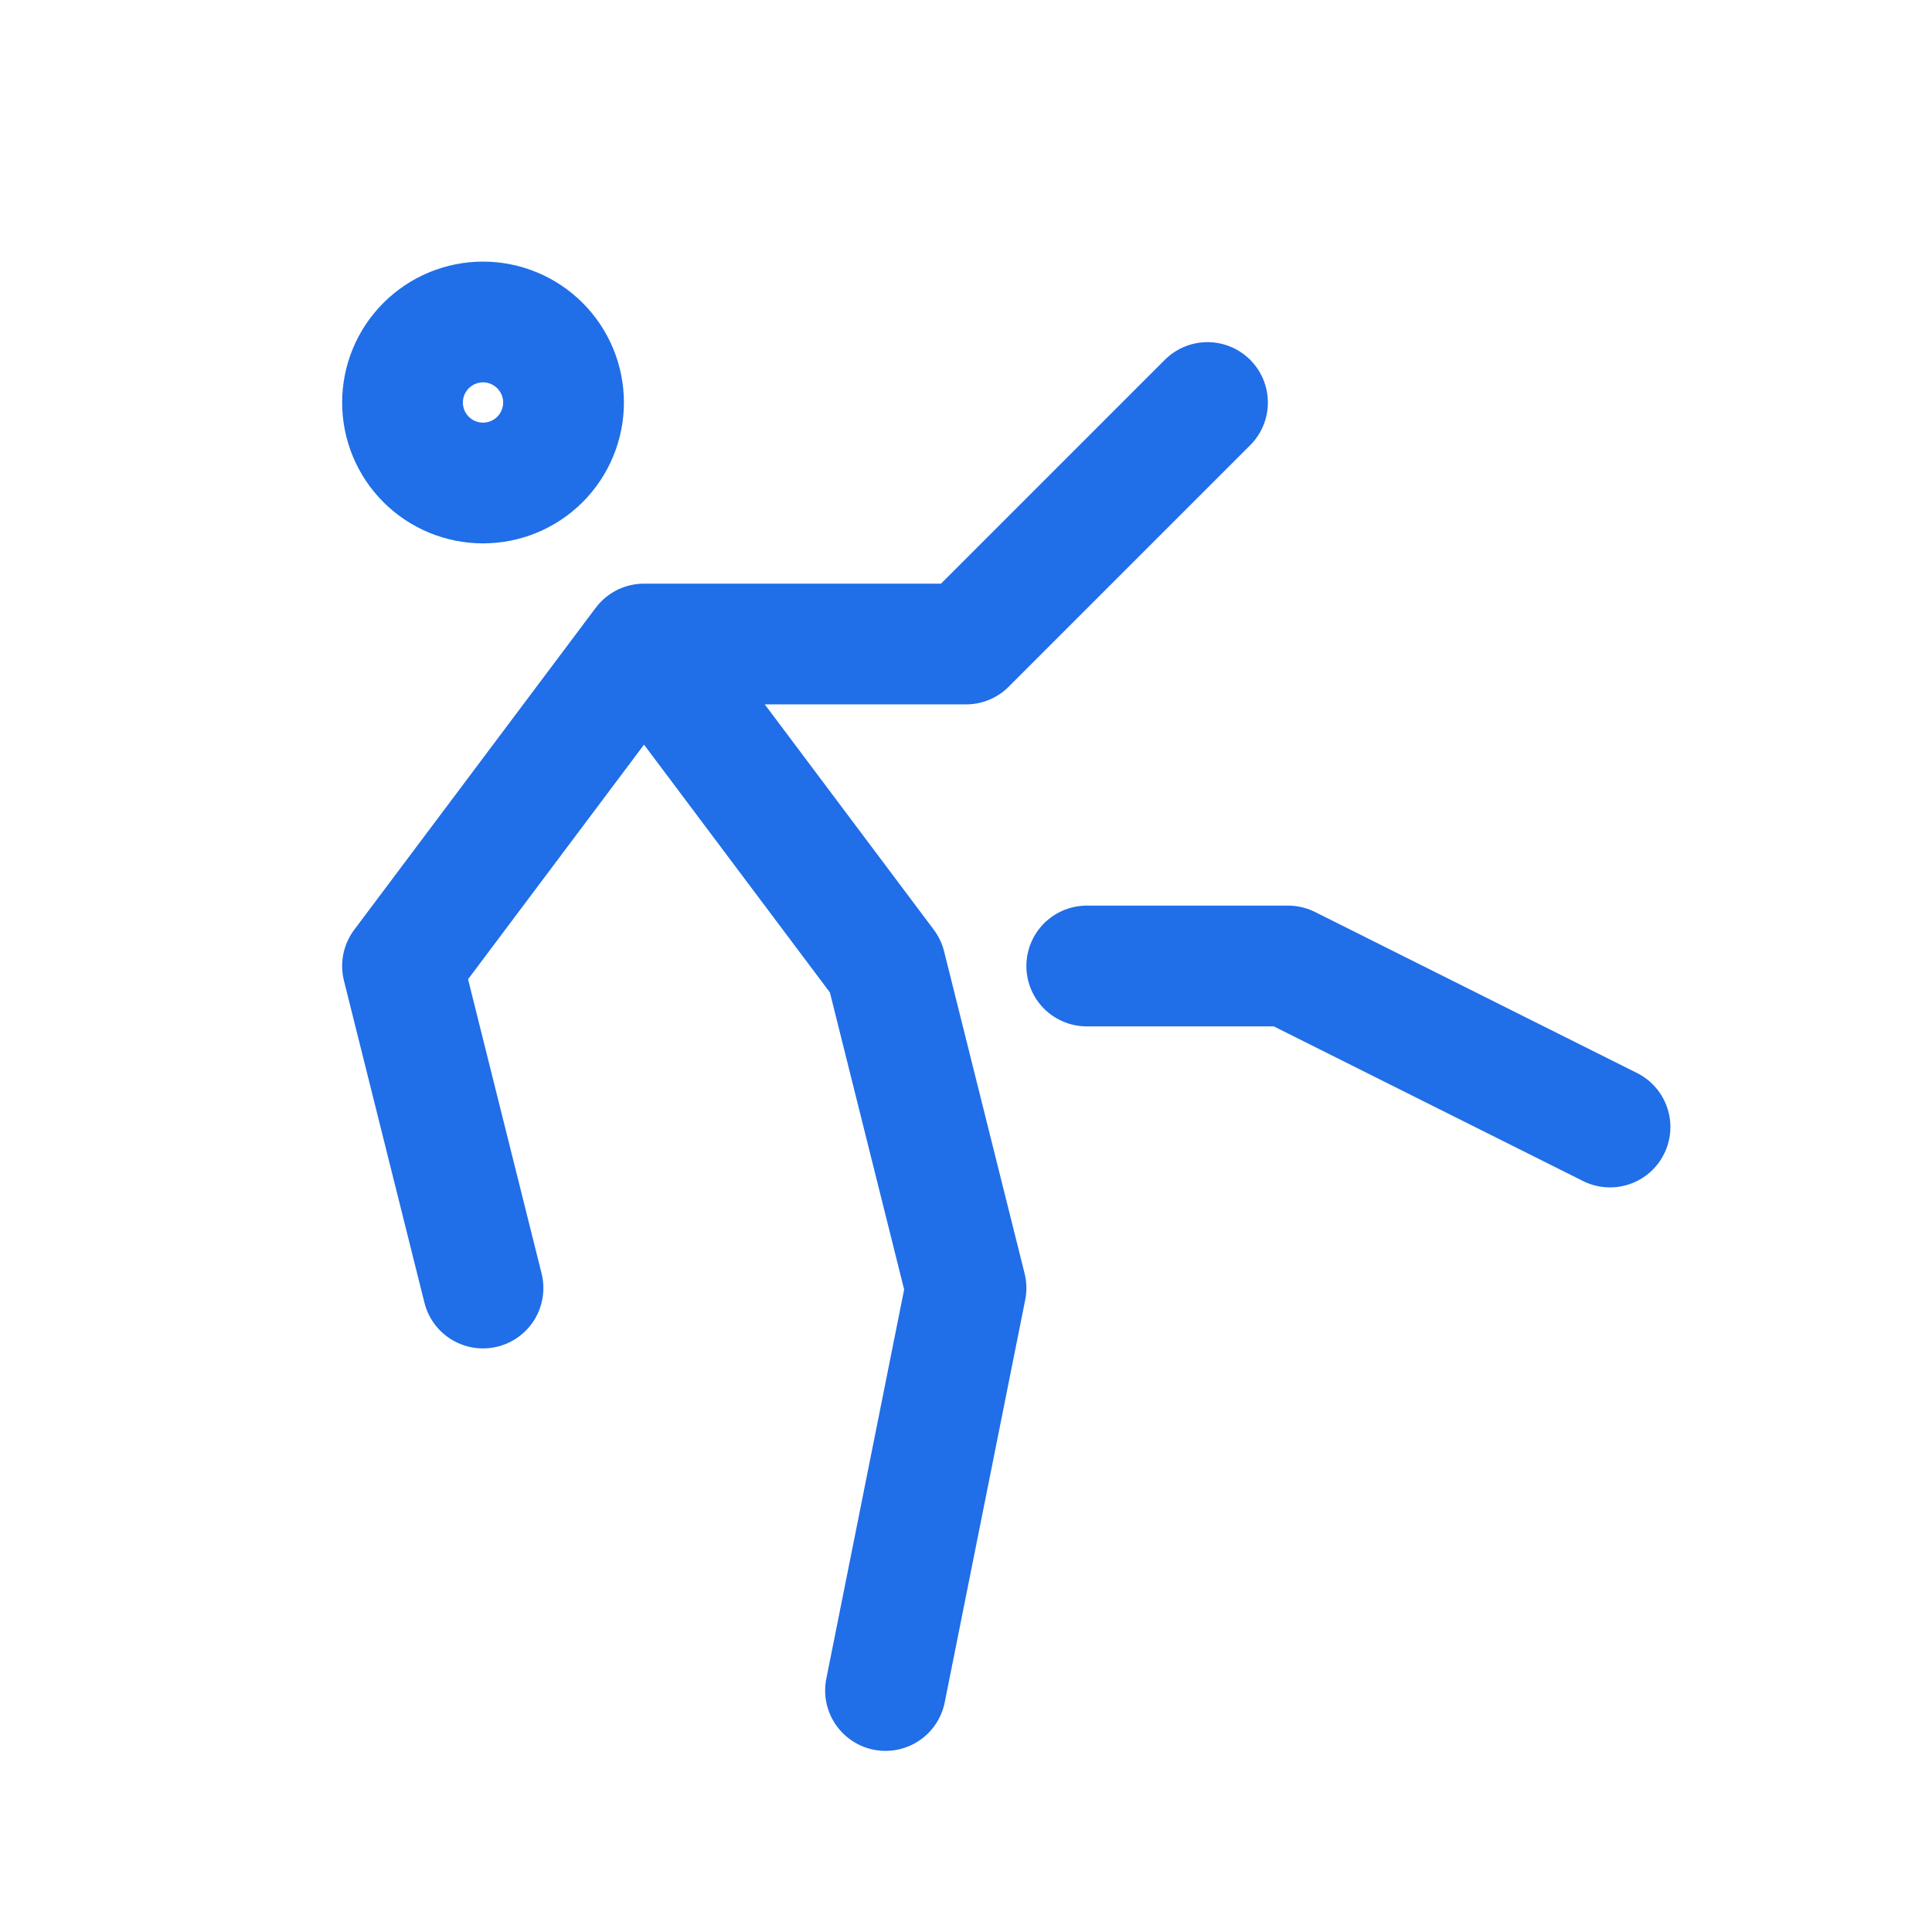
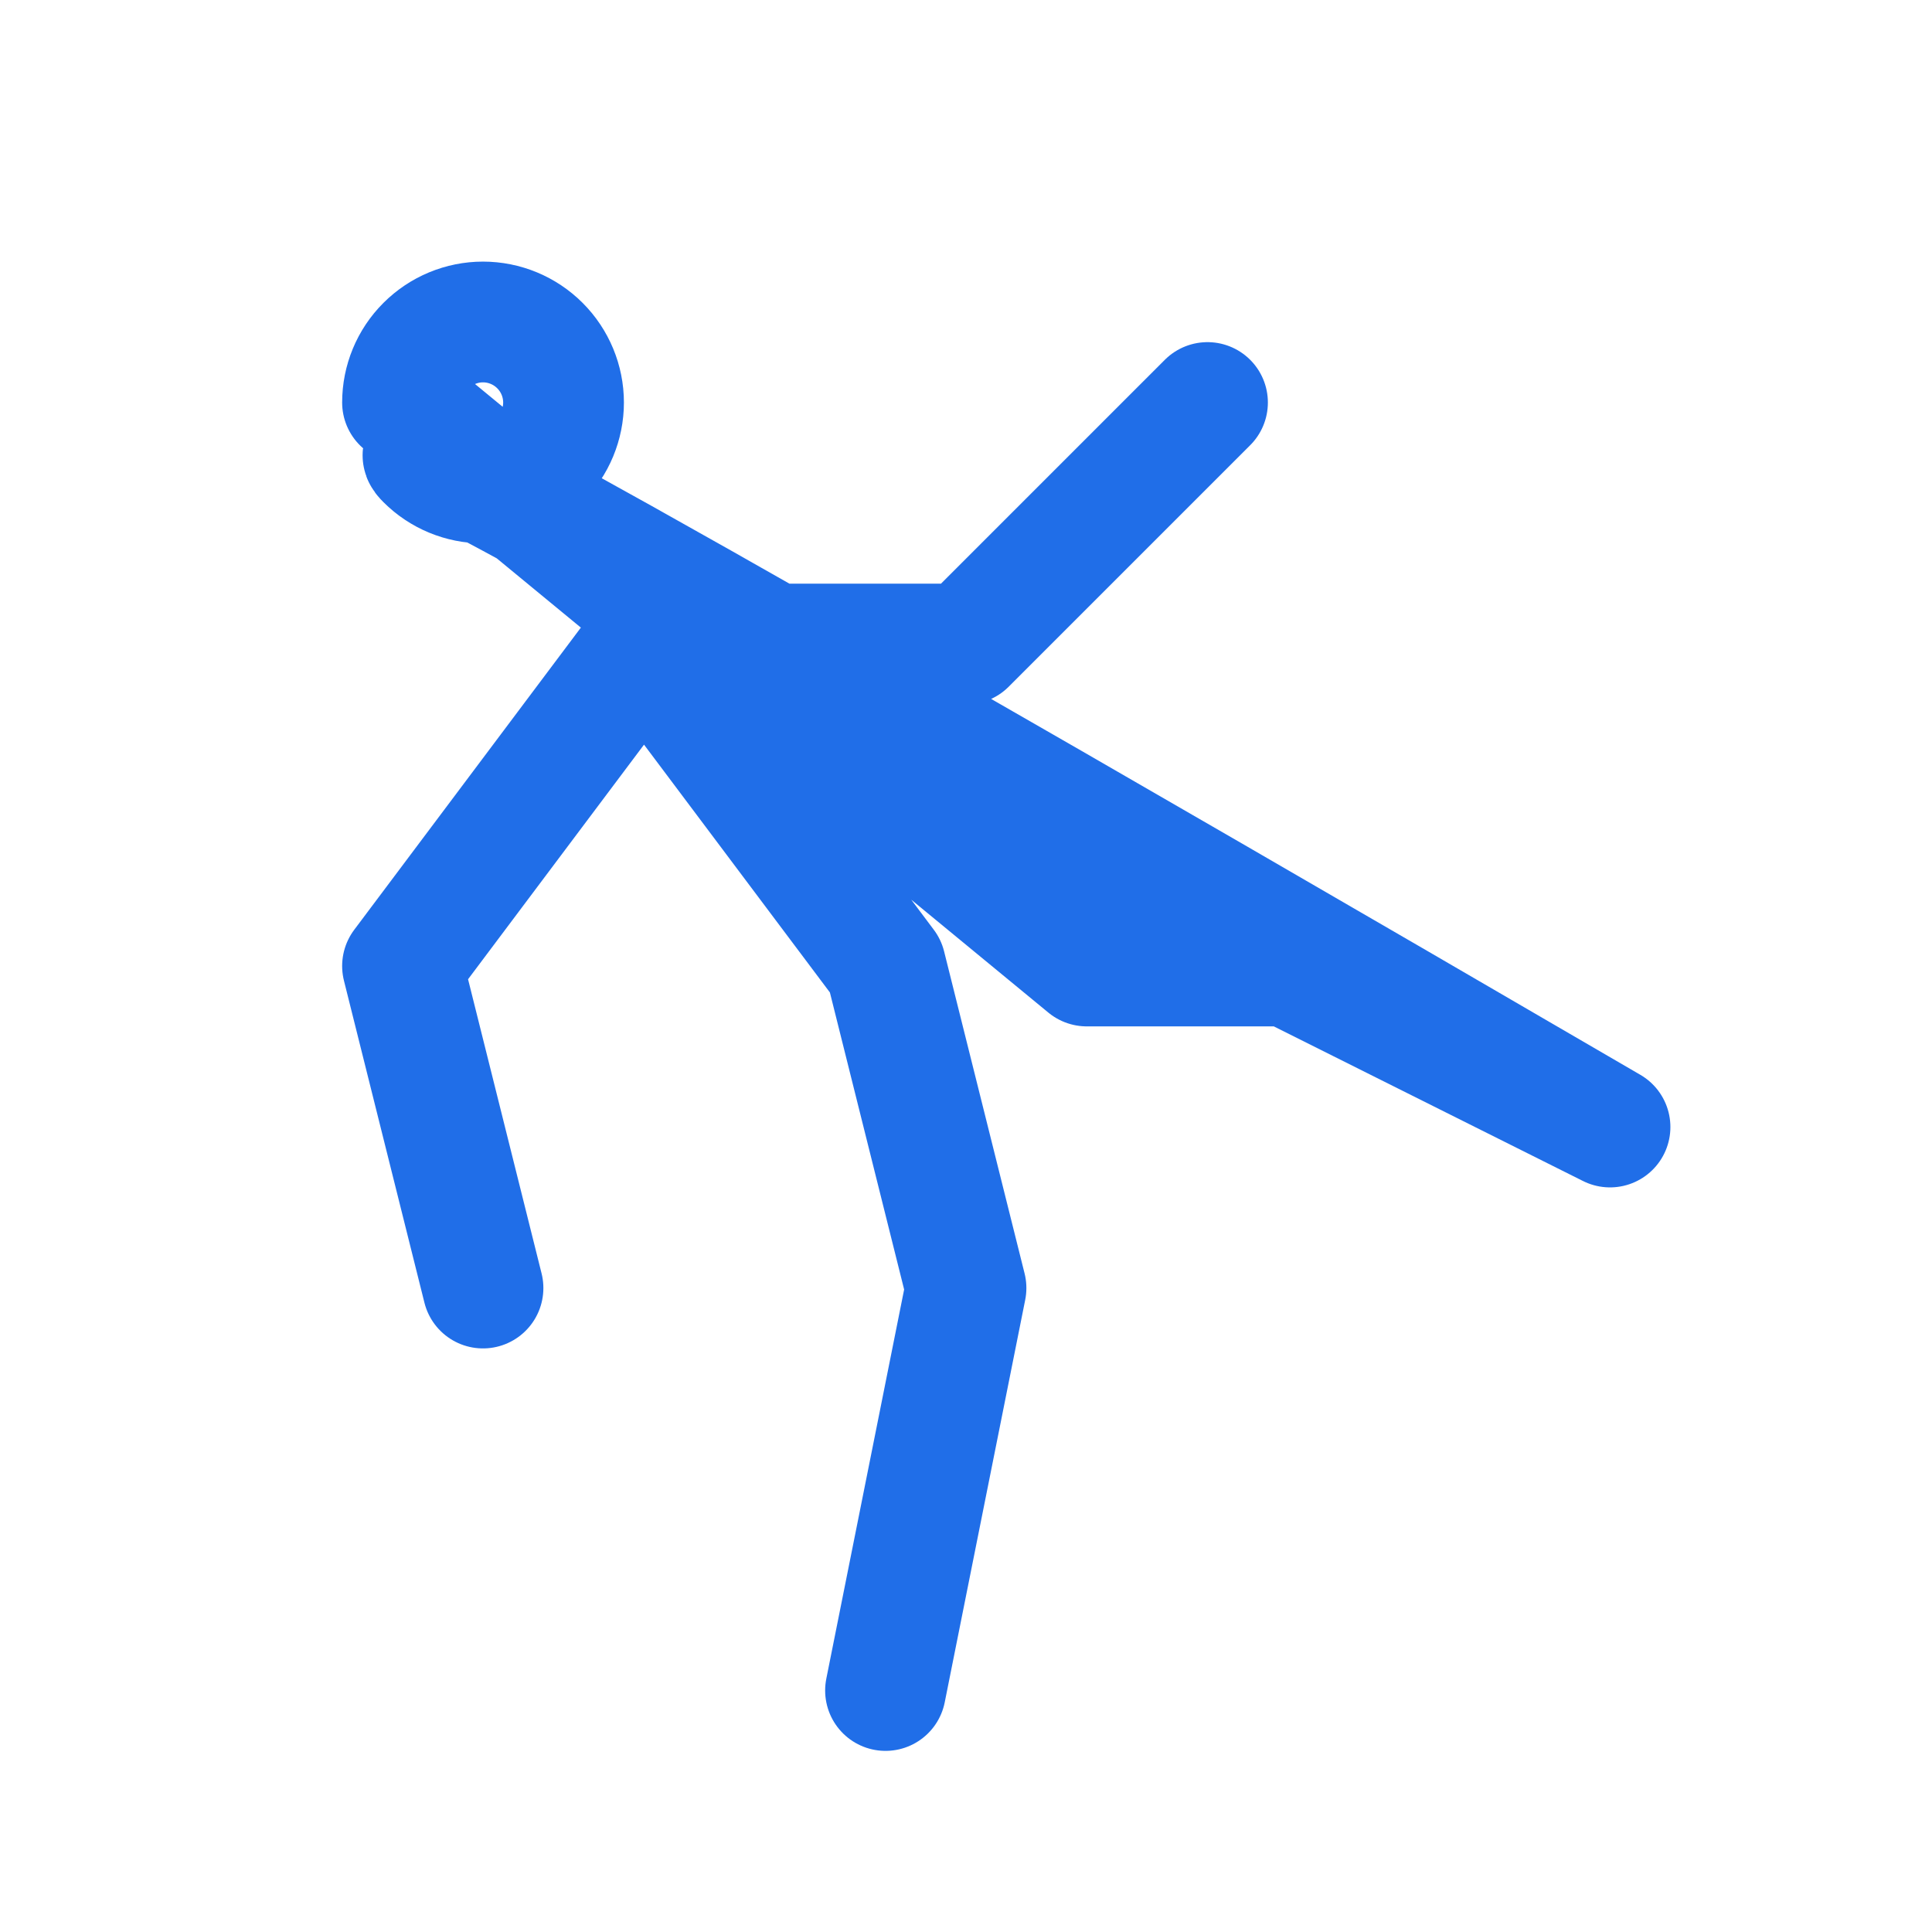
<svg xmlns="http://www.w3.org/2000/svg" width="32" height="32" viewBox="0 0 32 32" fill="none">
-   <path d="M14.667 28L16 21.334L14.667 16L10.667 10.667M10.667 10.667H16L20 6.667M10.667 10.667L6.667 16L8 21.334M18 16H21.334L26.667 18.667M6.667 6.667C6.667 7.02 6.807 7.36 7.058 7.61C7.308 7.86 7.647 8 8 8C8.354 8 8.693 7.86 8.943 7.61C9.193 7.36 9.334 7.02 9.334 6.667C9.334 6.313 9.193 5.974 8.943 5.724C8.693 5.474 8.354 5.333 8 5.333C7.647 5.333 7.308 5.474 7.058 5.724C6.807 5.974 6.667 6.313 6.667 6.667Z" stroke="#206EE8" stroke-width="2" stroke-linecap="round" stroke-linejoin="round" />
+   <path d="M14.667 28L16 21.334L14.667 16L10.667 10.667M10.667 10.667H16L20 6.667M10.667 10.667L6.667 16L8 21.334M18 16H21.334L26.667 18.667C6.667 7.02 6.807 7.36 7.058 7.61C7.308 7.86 7.647 8 8 8C8.354 8 8.693 7.86 8.943 7.61C9.193 7.36 9.334 7.02 9.334 6.667C9.334 6.313 9.193 5.974 8.943 5.724C8.693 5.474 8.354 5.333 8 5.333C7.647 5.333 7.308 5.474 7.058 5.724C6.807 5.974 6.667 6.313 6.667 6.667Z" stroke="#206EE8" stroke-width="2" stroke-linecap="round" stroke-linejoin="round" />
</svg>